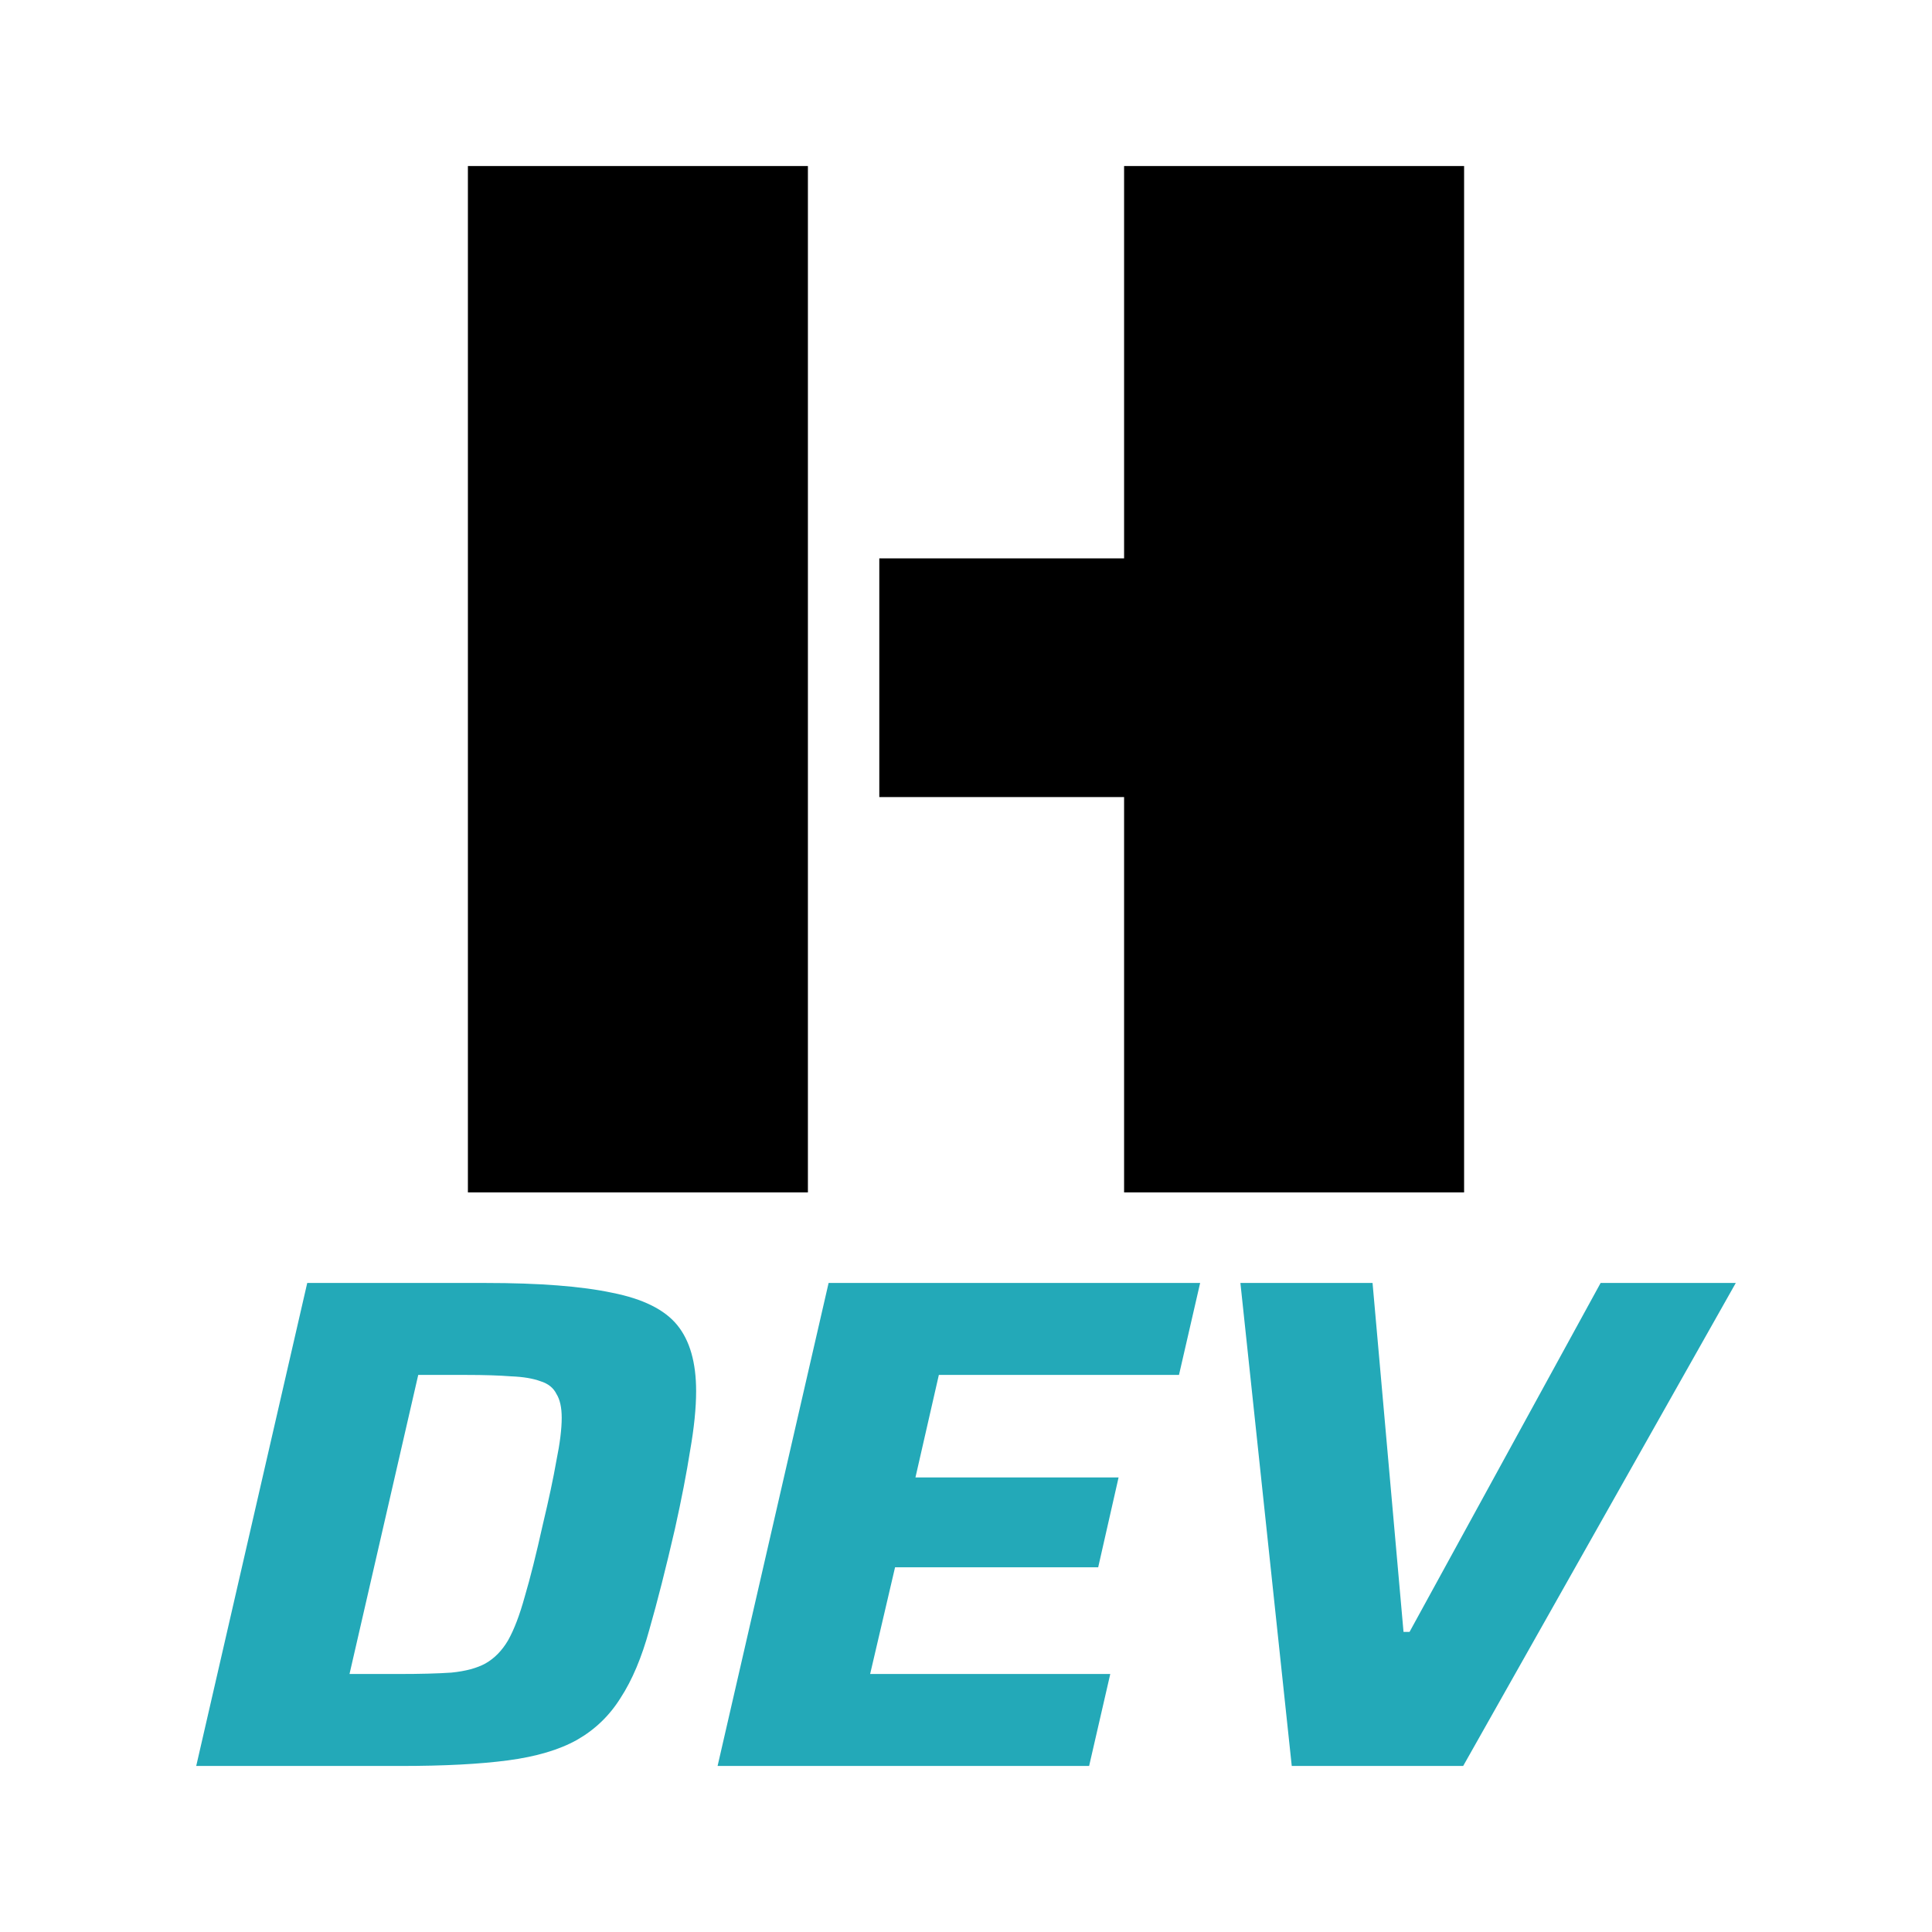
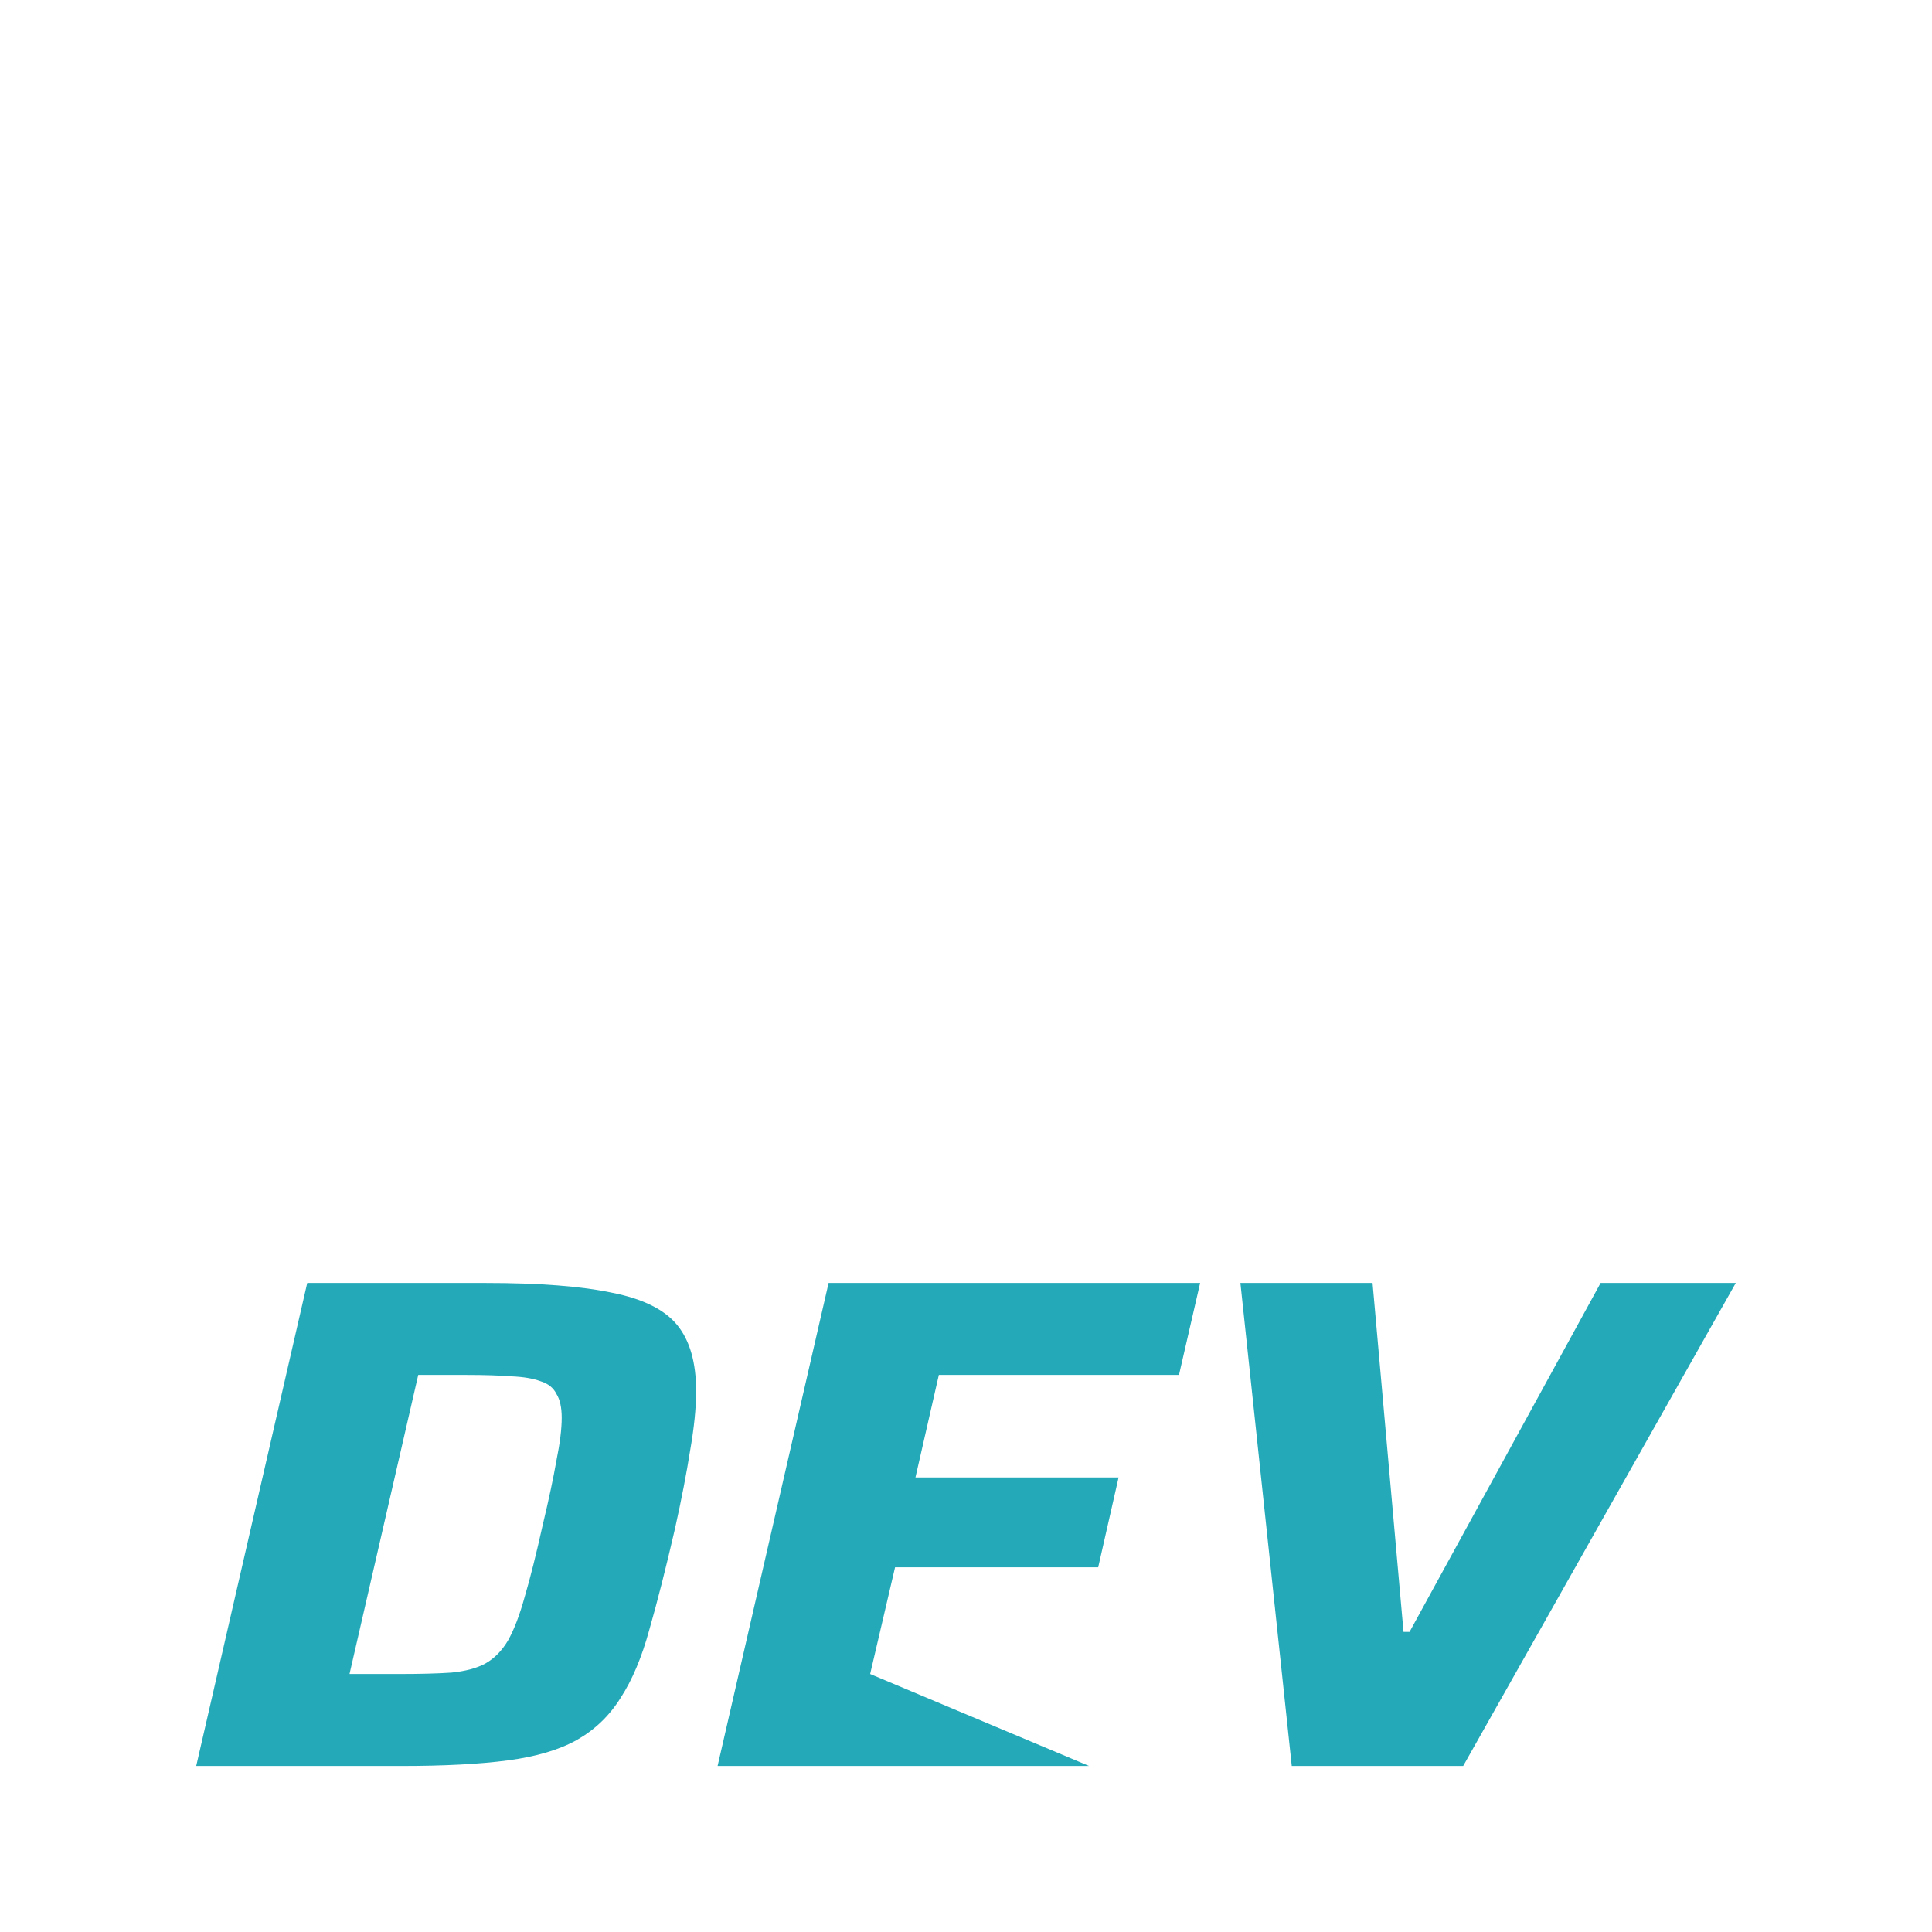
<svg xmlns="http://www.w3.org/2000/svg" width="128" height="128" viewBox="0 0 128 128" fill="none">
-   <rect width="128" height="128" rx="10" fill="none" />
-   <path class="h" d="M31 11H53.526V79H31V11ZM74.474 52.808H58.256V36.994H74.474V11H97V79H74.474V52.808Z" fill="black" />
-   <path class="dev" d="M13 117L20.355 85H32.162C35.73 85 38.532 85.217 40.567 85.651C42.601 86.054 44.036 86.767 44.869 87.791C45.703 88.814 46.12 90.271 46.12 92.163C46.12 93.279 45.987 94.597 45.72 96.116C45.486 97.605 45.153 99.326 44.719 101.279C44.119 103.884 43.552 106.116 43.018 107.977C42.518 109.806 41.884 111.31 41.117 112.488C40.383 113.667 39.416 114.597 38.215 115.279C37.048 115.93 35.53 116.38 33.663 116.628C31.795 116.876 29.427 117 26.558 117H13ZM23.156 110.907H26.408C27.842 110.907 29.01 110.876 29.91 110.814C30.844 110.721 31.595 110.519 32.162 110.209C32.762 109.868 33.262 109.357 33.663 108.674C34.063 107.961 34.43 107 34.763 105.791C35.13 104.55 35.53 102.953 35.964 101C36.364 99.326 36.664 97.915 36.864 96.767C37.098 95.62 37.215 94.674 37.215 93.93C37.215 93.248 37.098 92.721 36.864 92.349C36.664 91.946 36.314 91.667 35.814 91.512C35.314 91.326 34.663 91.217 33.863 91.186C33.062 91.124 32.078 91.093 30.911 91.093H27.709L23.156 110.907ZM47.542 117L54.897 85H79.512L78.111 91.093H62.201L60.651 97.884H74.109L72.758 103.837H59.3L57.649 110.907H73.558L72.157 117H47.542ZM85.582 117L82.18 85H90.935L92.987 108.116H93.387L106.045 85H115L96.939 117H85.582Z" fill="#23A9B8" />
+   <path class="dev" d="M13 117L20.355 85H32.162C35.73 85 38.532 85.217 40.567 85.651C42.601 86.054 44.036 86.767 44.869 87.791C45.703 88.814 46.12 90.271 46.12 92.163C46.12 93.279 45.987 94.597 45.72 96.116C45.486 97.605 45.153 99.326 44.719 101.279C44.119 103.884 43.552 106.116 43.018 107.977C42.518 109.806 41.884 111.31 41.117 112.488C40.383 113.667 39.416 114.597 38.215 115.279C37.048 115.93 35.53 116.38 33.663 116.628C31.795 116.876 29.427 117 26.558 117H13ZM23.156 110.907H26.408C27.842 110.907 29.01 110.876 29.91 110.814C30.844 110.721 31.595 110.519 32.162 110.209C32.762 109.868 33.262 109.357 33.663 108.674C34.063 107.961 34.43 107 34.763 105.791C35.13 104.55 35.53 102.953 35.964 101C36.364 99.326 36.664 97.915 36.864 96.767C37.098 95.62 37.215 94.674 37.215 93.93C37.215 93.248 37.098 92.721 36.864 92.349C36.664 91.946 36.314 91.667 35.814 91.512C35.314 91.326 34.663 91.217 33.863 91.186C33.062 91.124 32.078 91.093 30.911 91.093H27.709L23.156 110.907ZM47.542 117L54.897 85H79.512L78.111 91.093H62.201L60.651 97.884H74.109L72.758 103.837H59.3L57.649 110.907L72.157 117H47.542ZM85.582 117L82.18 85H90.935L92.987 108.116H93.387L106.045 85H115L96.939 117H85.582Z" fill="#23A9B8" />
  <style>
.h{fill:#000}@media (prefers-color-scheme:dark){.h{fill:#fff}}
</style>
</svg>